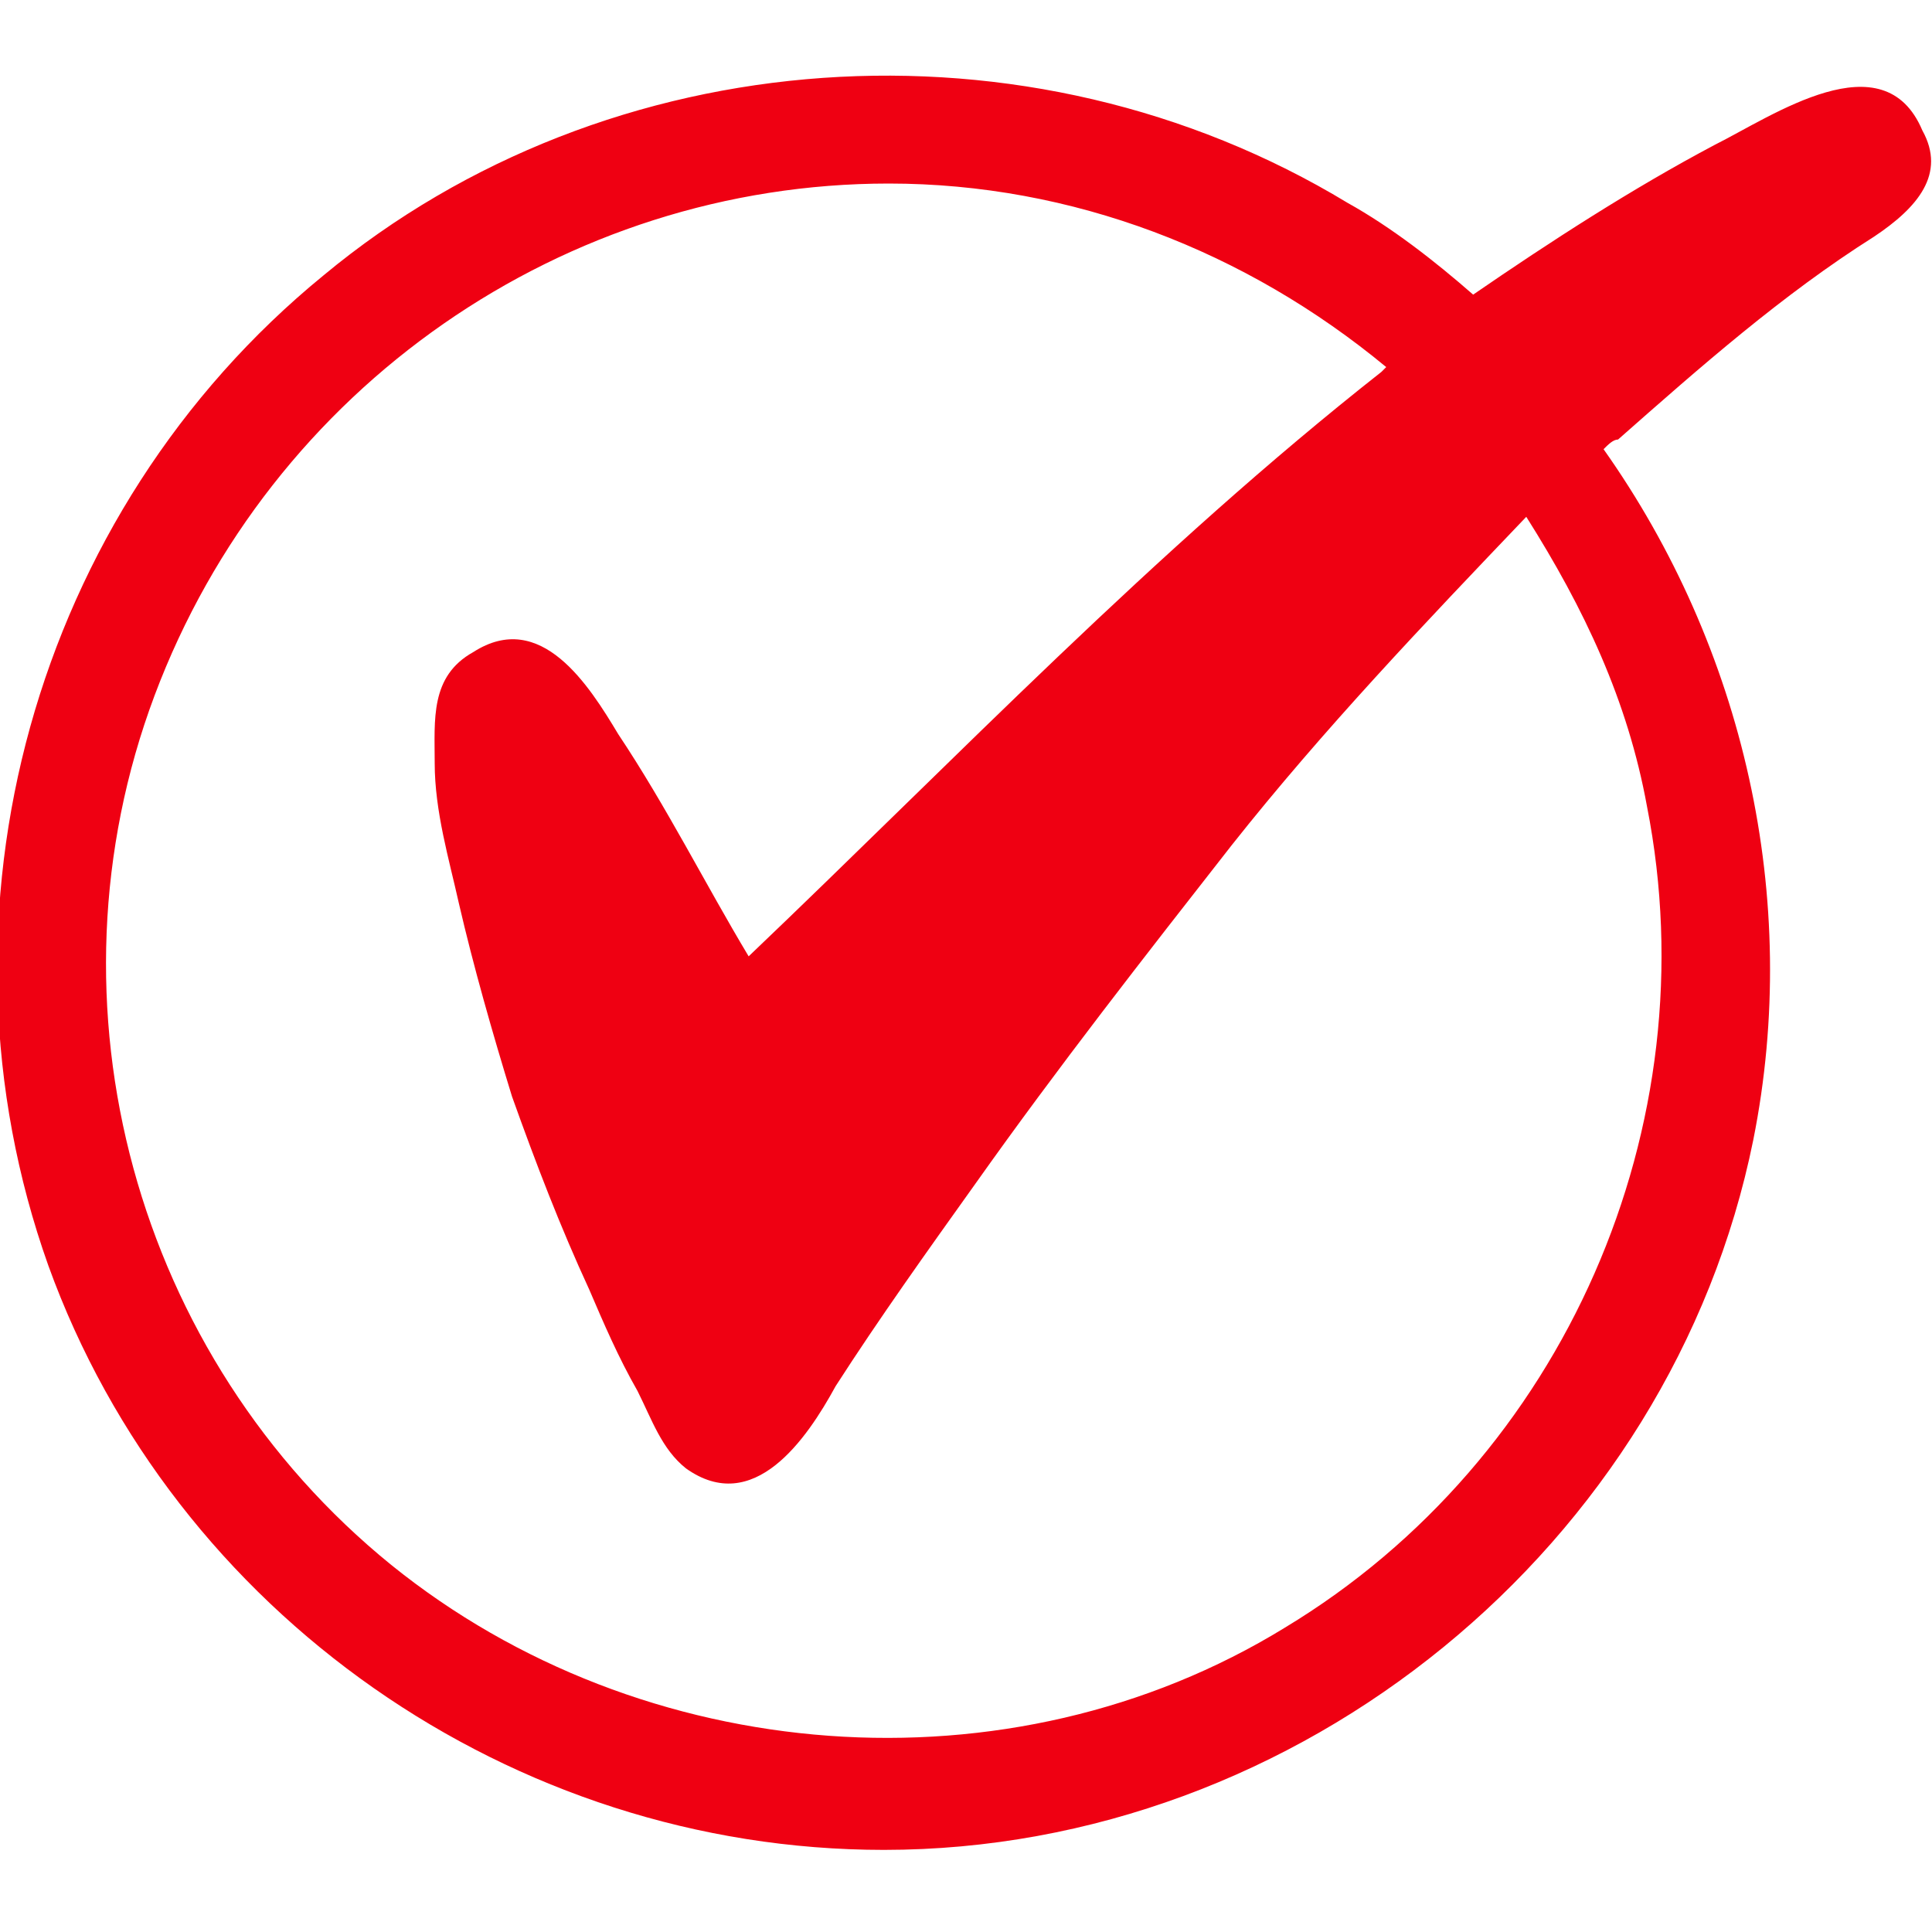
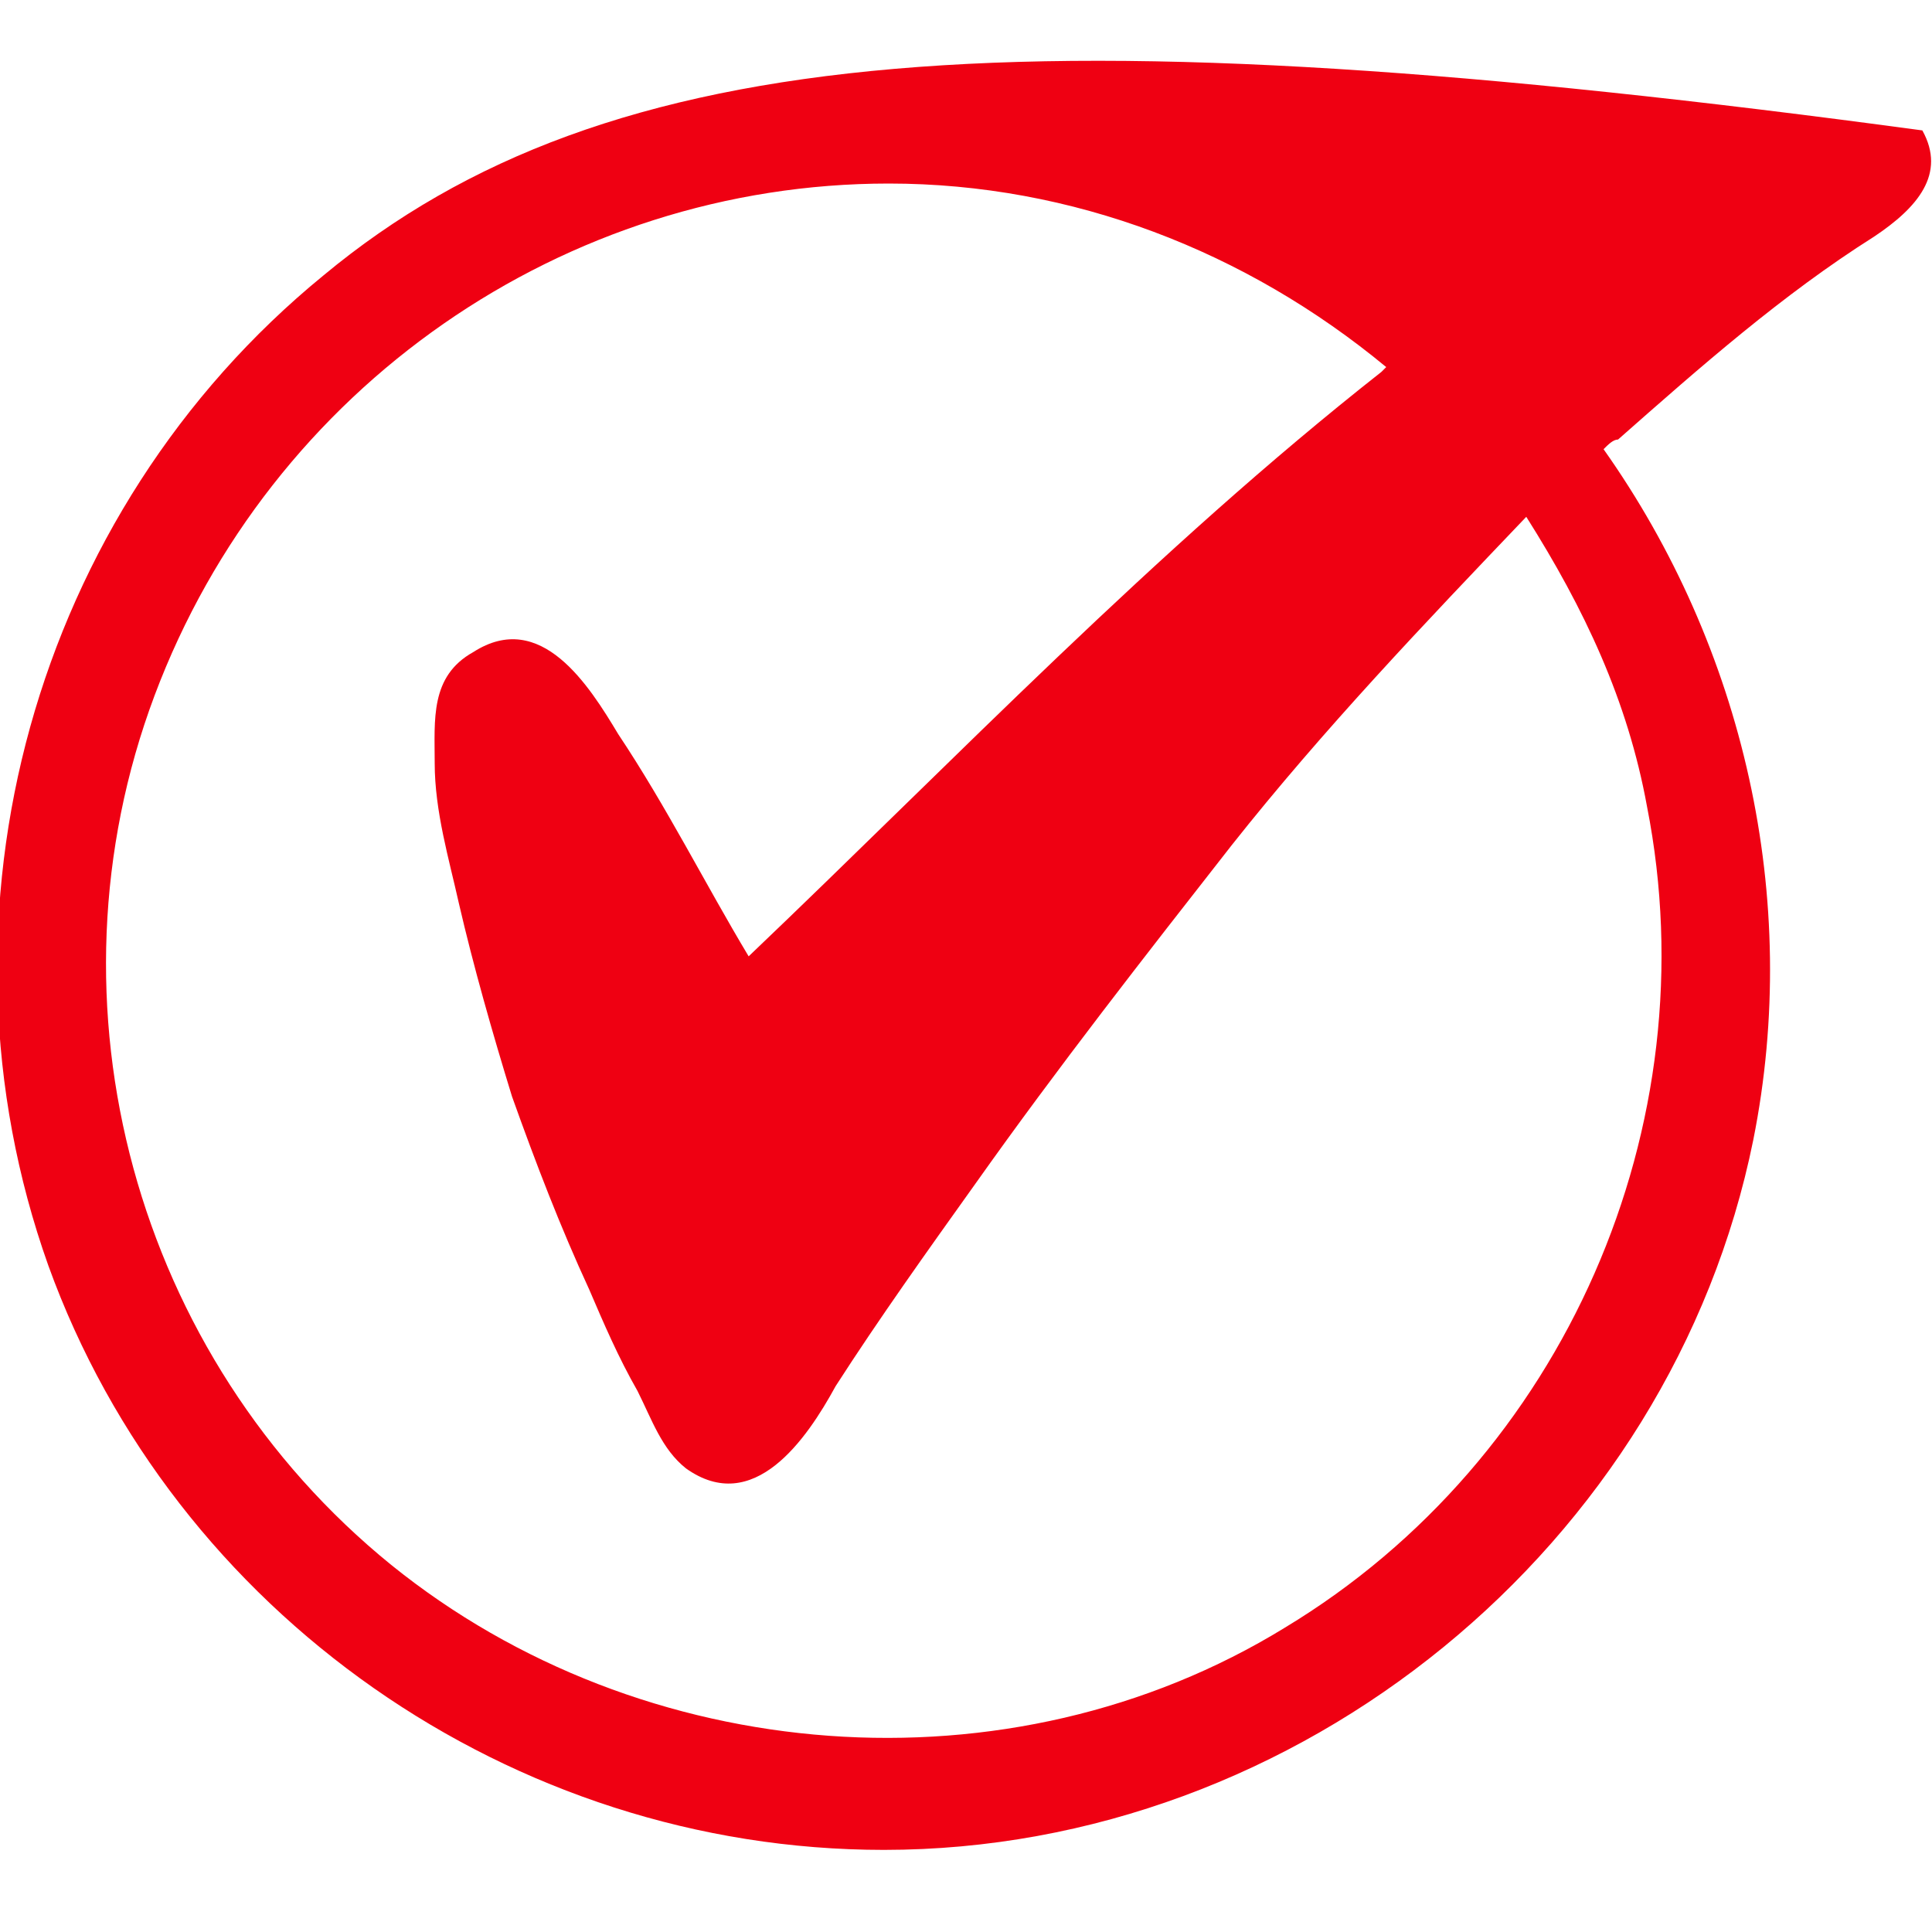
<svg xmlns="http://www.w3.org/2000/svg" viewBox="0 0 40 40">
-   <path d="M39.8 2.7c-.8-1.9-3.1-.3-4.3.3-1.7.9-3.4 2-5 3.1-.8-.7-1.7-1.4-2.6-1.9C21.3.2 12.6.8 6.7 5.7.7 10.6-1.6 18.9 1 26.2c2.6 7.2 9.6 12.1 17.3 12.1 8.6 0 16.3-6.3 18-14.7 1-5-.2-10.2-3.1-14.3.1-.1.2-.2.3-.2 1.7-1.5 3.4-3 5.3-4.2.9-.6 1.5-1.3 1-2.2zm-5.7 14c1.3 6.6-1.7 13.5-7.5 17-5.7 3.5-13.3 2.9-18.5-1.3-5.3-4.3-7.3-11.6-4.9-18S11.7 3.8 18.4 3.8c3.8 0 7.4 1.4 10.3 3.8l-.1.1c-4.7 3.7-8.8 8-13.1 12.1-.9-1.5-1.7-3.1-2.7-4.6-.6-1-1.6-2.6-3-1.7-.9.5-.8 1.4-.8 2.3 0 1 .3 2 .5 2.9.3 1.3.7 2.7 1.1 4 .5 1.4 1 2.7 1.6 4 .3.7.6 1.4 1 2.1.3.6.5 1.2 1 1.6 1.4 1 2.5-.6 3.1-1.7.9-1.4 1.9-2.8 2.9-4.2 1.7-2.4 3.5-4.7 5.3-7 1.9-2.4 4-4.6 6.1-6.8 1.2 1.9 2.1 3.8 2.5 6z" fill="#ef0012" />
+   <path d="M39.8 2.7C21.3.2 12.6.8 6.7 5.7.7 10.6-1.6 18.9 1 26.2c2.6 7.2 9.6 12.1 17.3 12.1 8.6 0 16.3-6.3 18-14.7 1-5-.2-10.2-3.1-14.3.1-.1.2-.2.3-.2 1.7-1.5 3.4-3 5.3-4.2.9-.6 1.5-1.3 1-2.2zm-5.7 14c1.3 6.6-1.7 13.5-7.5 17-5.7 3.5-13.3 2.9-18.5-1.3-5.3-4.3-7.3-11.6-4.9-18S11.7 3.8 18.4 3.8c3.8 0 7.4 1.4 10.3 3.8l-.1.1c-4.7 3.7-8.8 8-13.1 12.1-.9-1.5-1.7-3.1-2.7-4.6-.6-1-1.6-2.6-3-1.7-.9.5-.8 1.4-.8 2.3 0 1 .3 2 .5 2.9.3 1.3.7 2.7 1.1 4 .5 1.4 1 2.7 1.6 4 .3.7.6 1.4 1 2.1.3.6.5 1.2 1 1.6 1.4 1 2.5-.6 3.1-1.7.9-1.4 1.9-2.8 2.9-4.2 1.7-2.4 3.5-4.7 5.3-7 1.9-2.4 4-4.6 6.1-6.8 1.2 1.9 2.1 3.8 2.5 6z" fill="#ef0012" />
</svg>